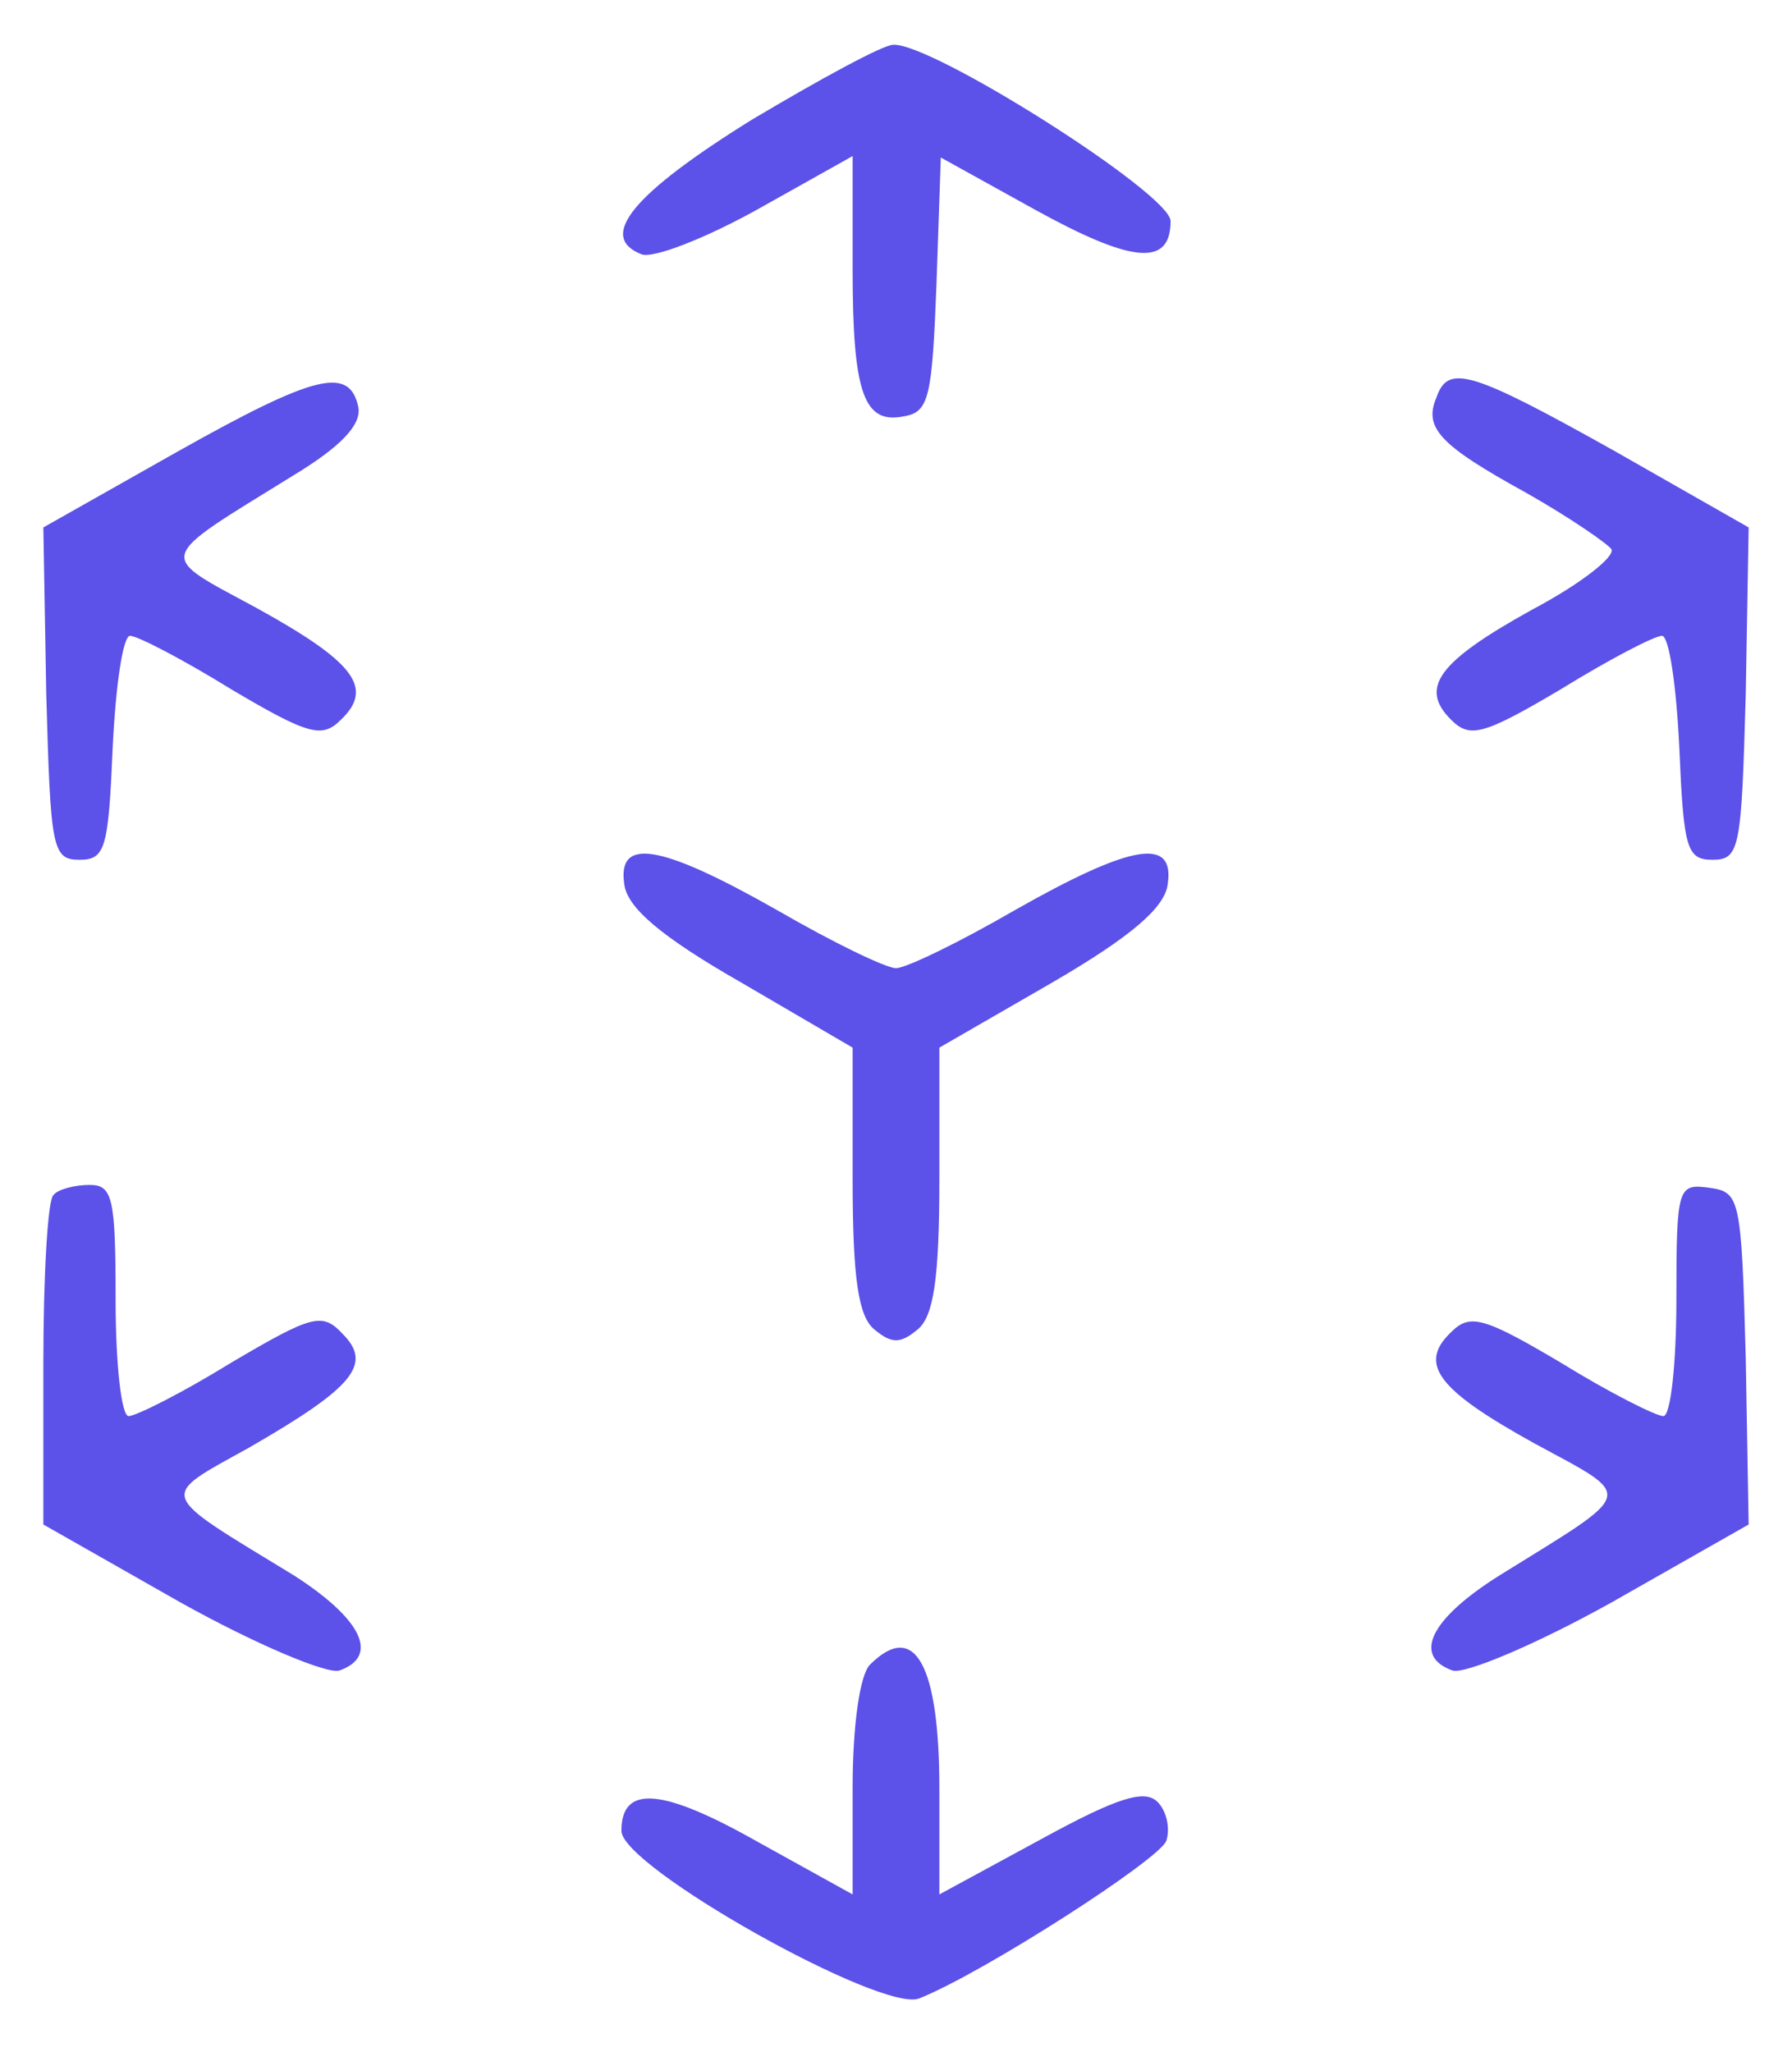
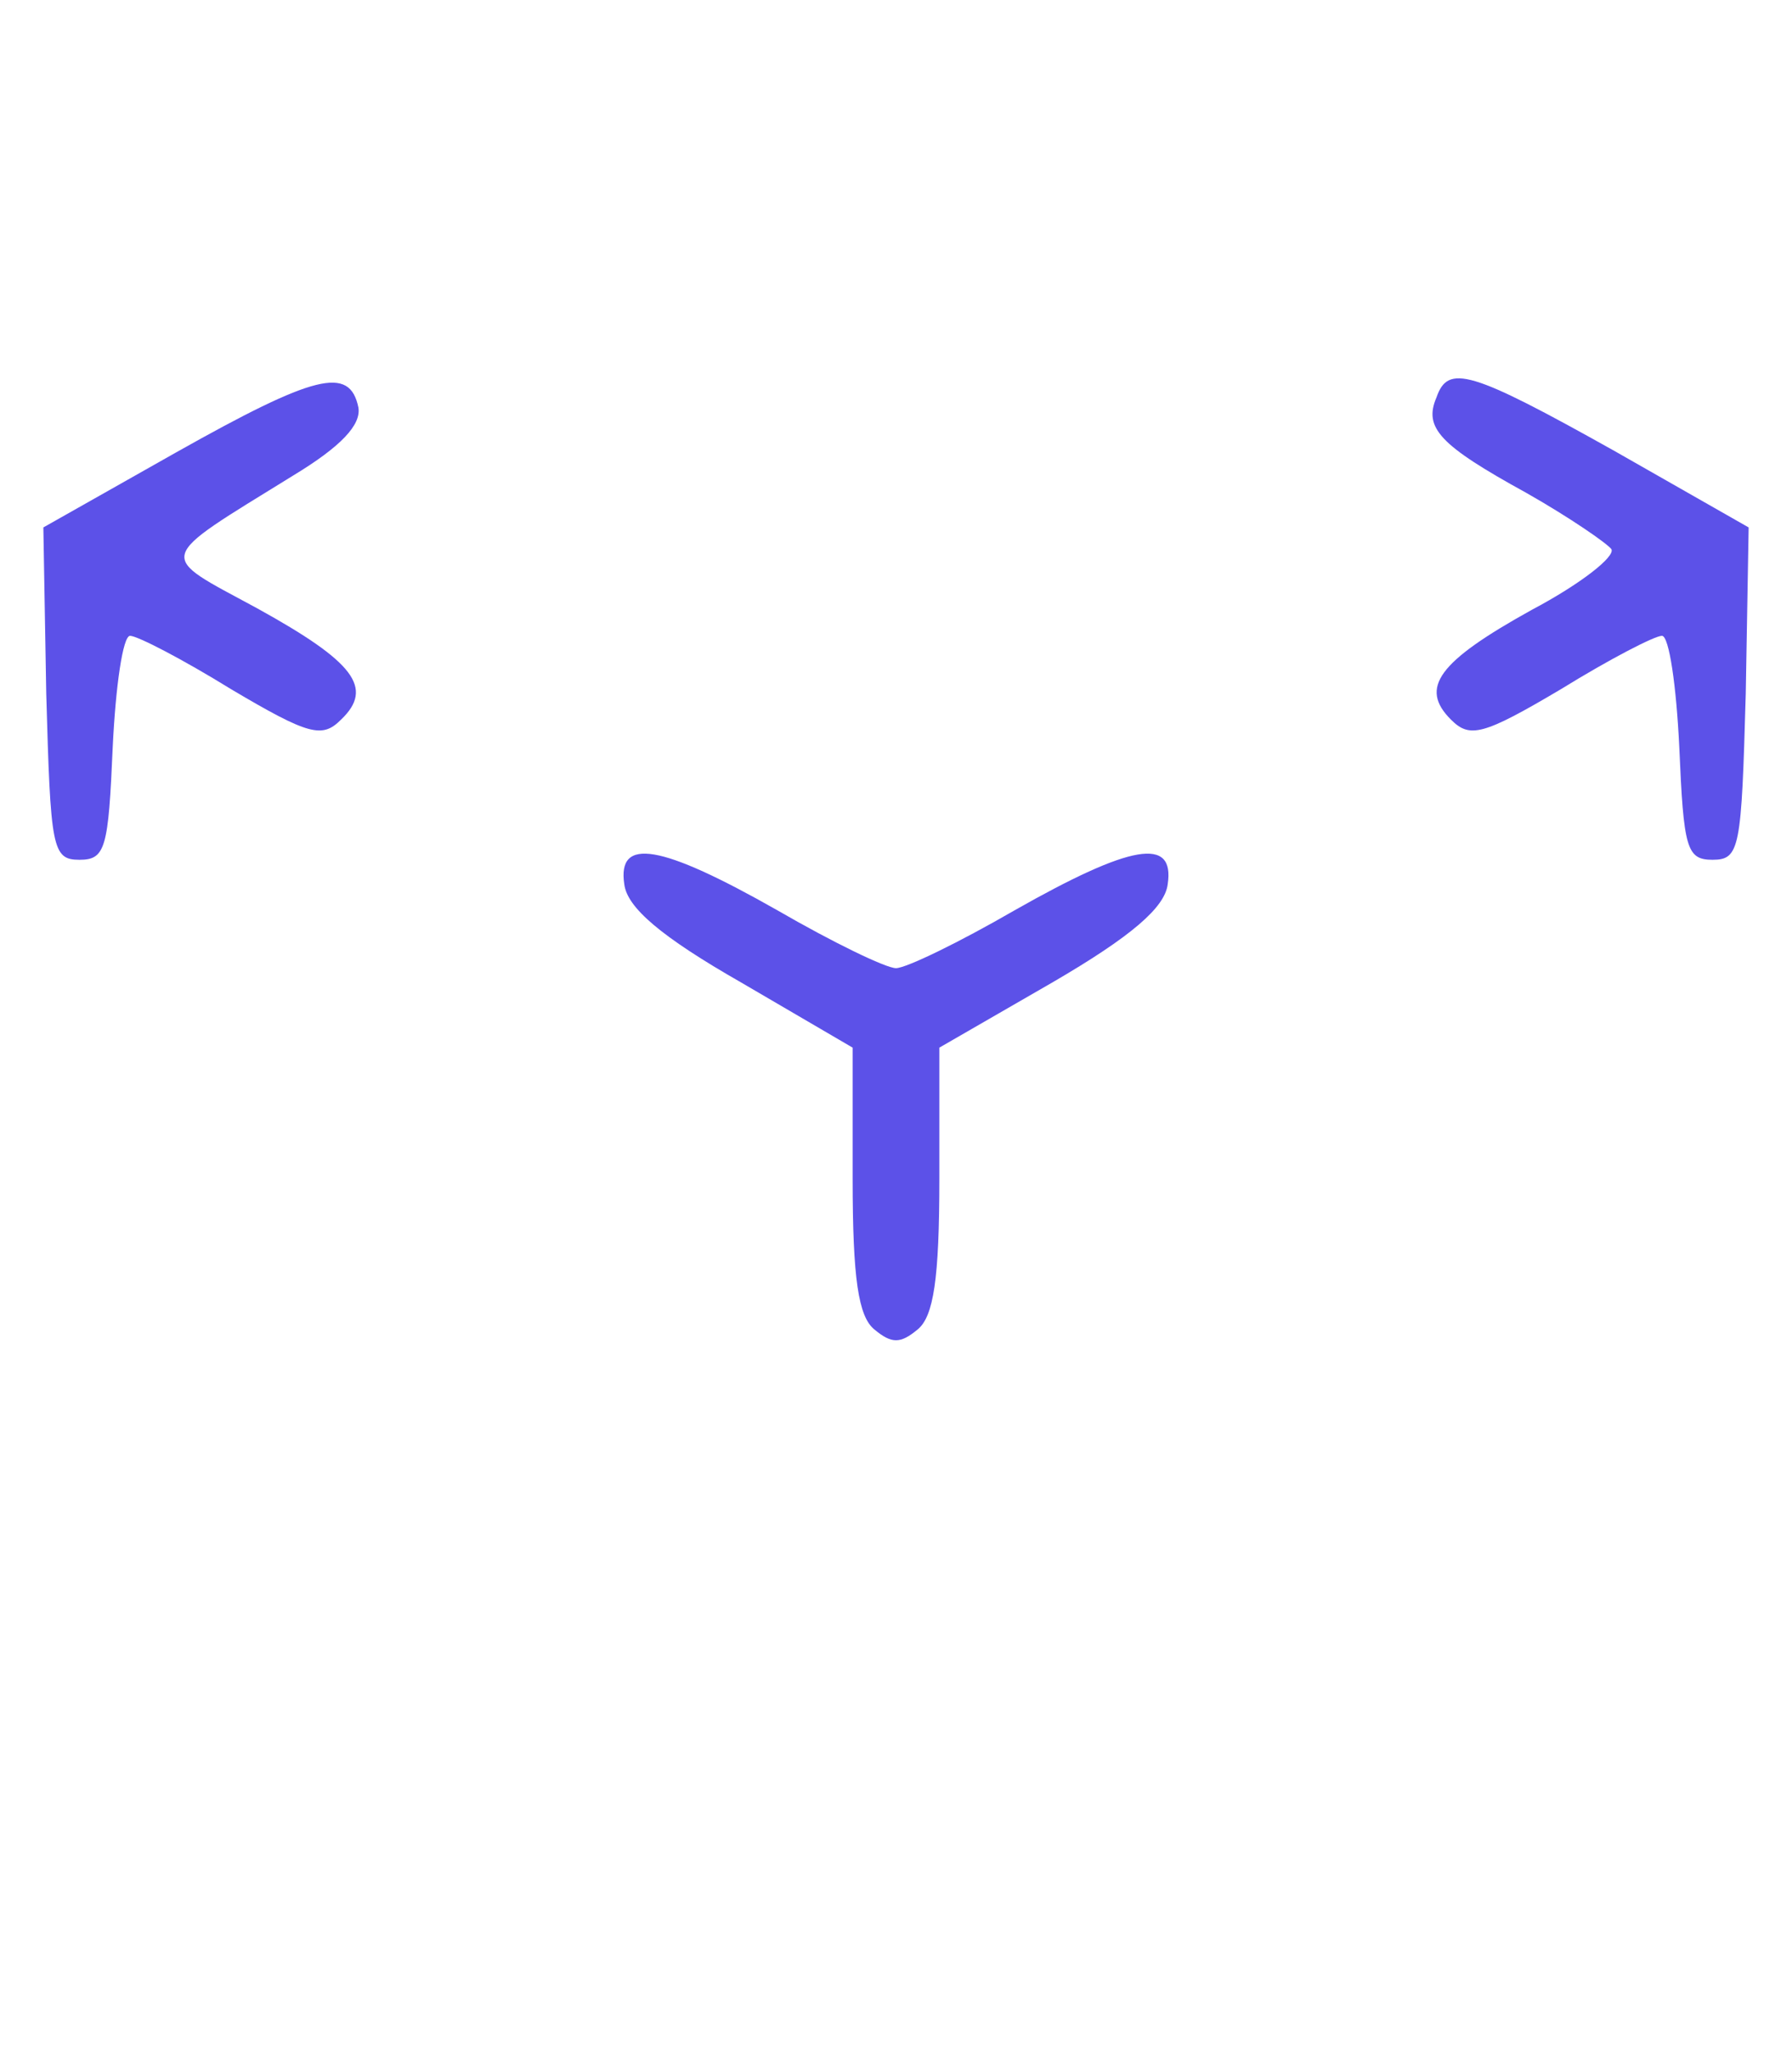
<svg xmlns="http://www.w3.org/2000/svg" version="1.0" width="124pt" height="142pt" viewBox="0 0 124 142" preserveAspectRatio="xMidYMid meet">
  <g transform="translate(0,142) scale(0.1,-0.1)" fill="#5C51E8" stroke="none">
-     <path d="M520 1337 c-82 -51 -107 -81 -76 -93 8 -3 44 11 80 31 l66 37 0 -79 c0 -86 8 -107 36 -101 17 3 19 14 22 91 l3 88 65 -36 c67 -37 94 -40 94 -8 0 19 -166 124 -192 122 -7 0 -51 -24 -98 -52z" />
    <path d="M122 1107 l-92 -52 2 -115 c3 -107 4 -115 23 -115 18 0 20 8 23 78 2 42 7 77 12 77 5 0 36 -16 70 -37 54 -32 63 -34 76 -21 23 22 9 40 -58 77 -70 38 -72 32 25 92 33 20 47 35 45 47 -6 29 -30 23 -126 -31z" />
    <path d="M994 1145 c-9 -21 2 -33 62 -66 30 -17 56 -35 59 -39 3 -5 -21 -24 -55 -42 -65 -36 -78 -54 -56 -76 13 -13 22 -11 76 21 34 21 65 37 70 37 5 0 10 -35 12 -77 3 -70 5 -78 23 -78 19 0 20 8 23 115 l2 115 -93 53 c-100 56 -115 60 -123 37z" />
    <path d="M432 808 c2 -16 25 -36 81 -68 l77 -45 0 -91 c0 -69 4 -95 15 -104 12 -10 18 -10 30 0 11 9 15 35 15 104 l0 91 78 45 c55 32 78 52 80 68 5 33 -25 28 -106 -18 -38 -22 -75 -40 -82 -40 -7 0 -44 18 -82 40 -81 46 -111 51 -106 18z" />
-     <path d="M37 593 c-4 -3 -7 -56 -7 -117 l0 -111 95 -54 c52 -29 102 -50 110 -47 28 10 15 36 -32 66 -95 58 -94 53 -31 88 73 42 86 58 65 79 -14 15 -21 13 -77 -20 -34 -21 -66 -37 -71 -37 -5 0 -9 36 -9 80 0 71 -2 80 -18 80 -10 0 -22 -3 -25 -7z" />
-     <path d="M1160 521 c0 -45 -4 -81 -9 -81 -5 0 -37 16 -71 37 -54 32 -63 34 -76 21 -23 -22 -9 -40 58 -77 70 -38 71 -32 -24 -91 -48 -30 -61 -56 -33 -66 8 -3 58 18 110 47 l95 54 -2 115 c-3 111 -4 115 -25 118 -22 3 -23 1 -23 -77z" />
-     <path d="M602 268 c-7 -7 -12 -42 -12 -85 l0 -74 -65 36 c-67 38 -95 40 -95 8 0 -25 180 -126 206 -116 45 18 166 96 171 109 3 9 0 21 -6 27 -9 9 -28 3 -81 -26 l-70 -38 0 73 c0 86 -17 117 -48 86z" />
  </g>
</svg>